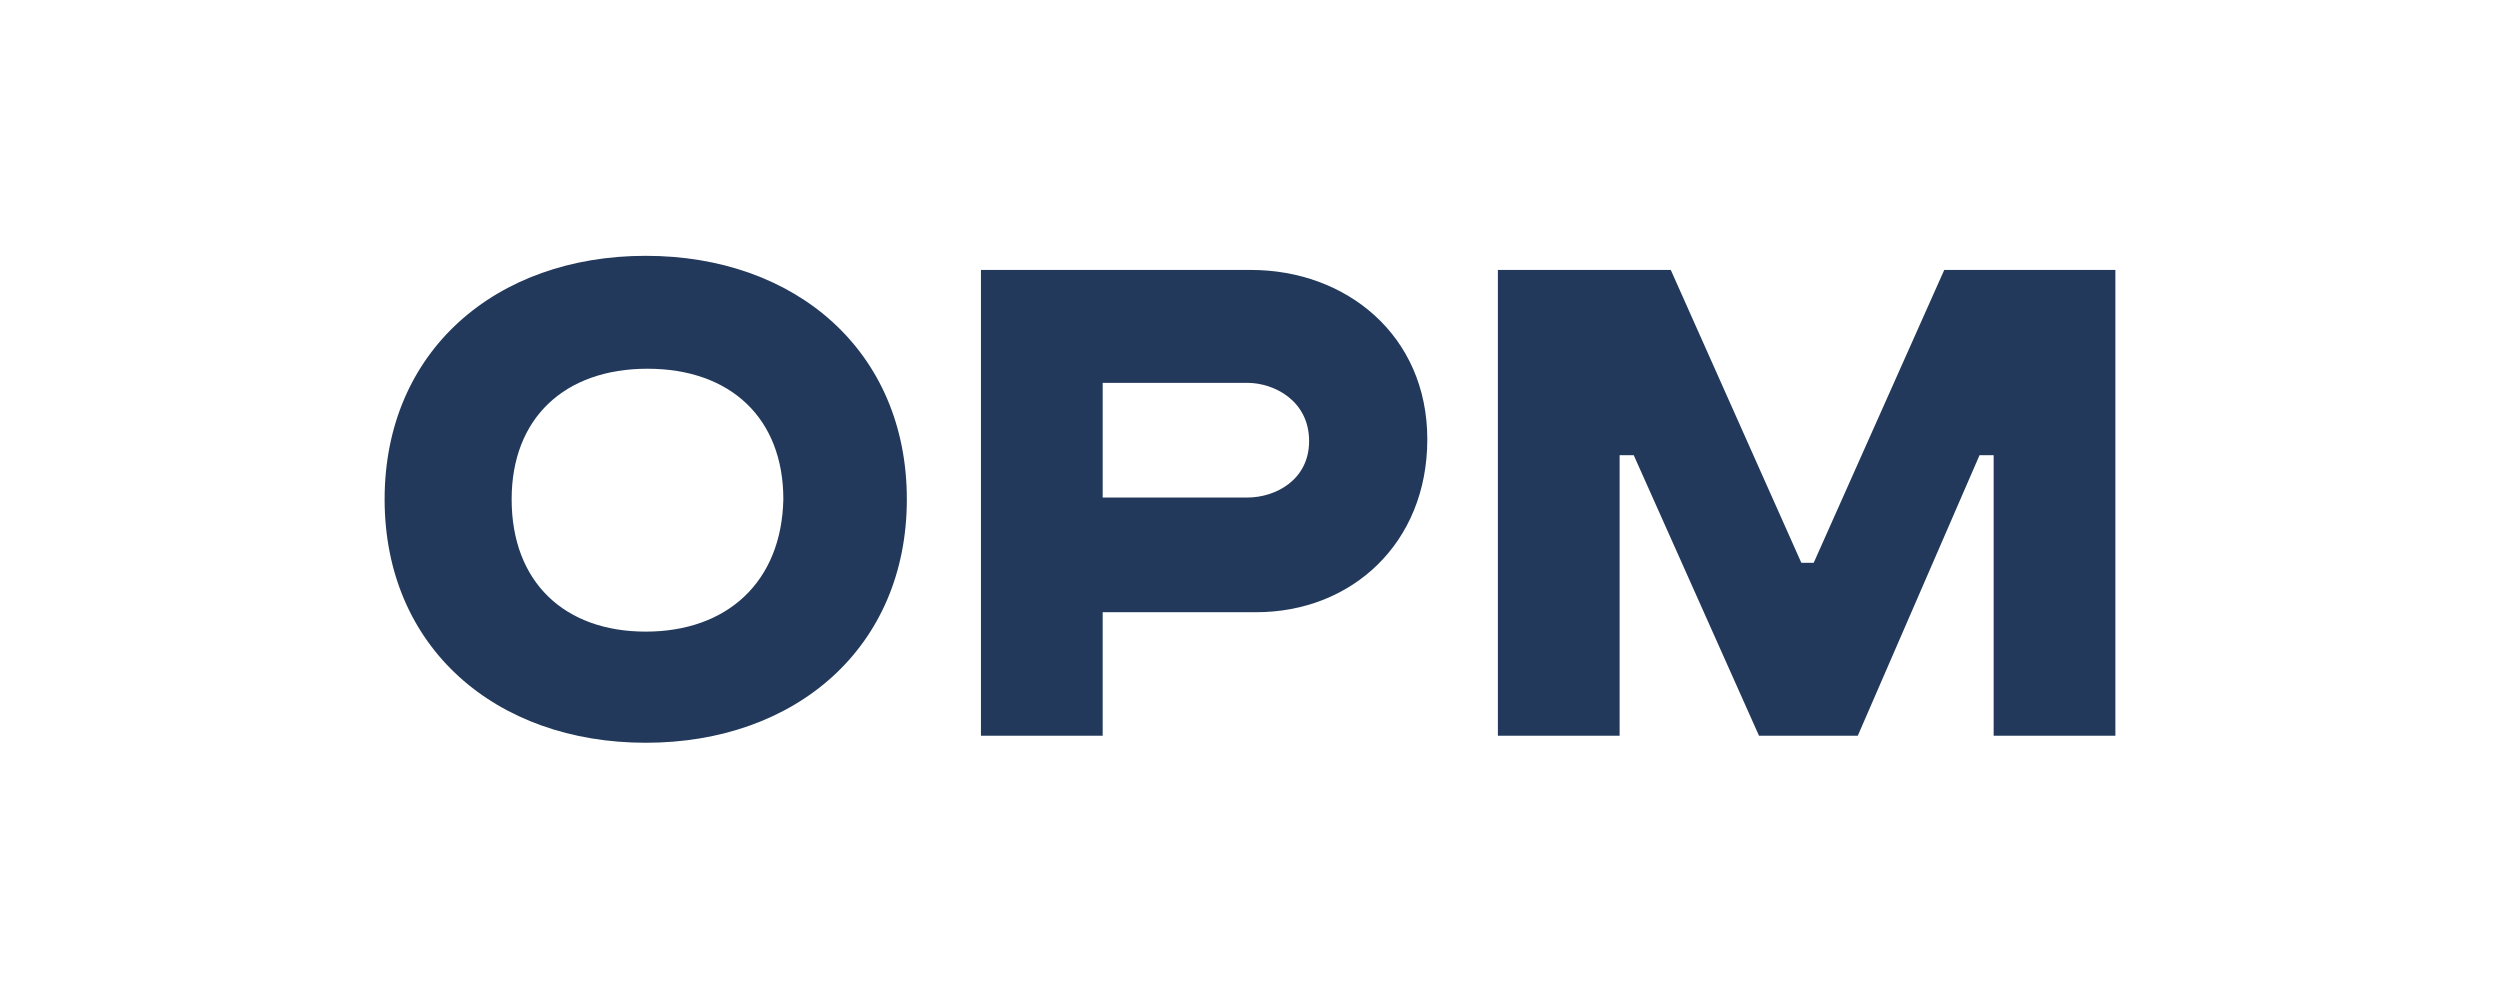
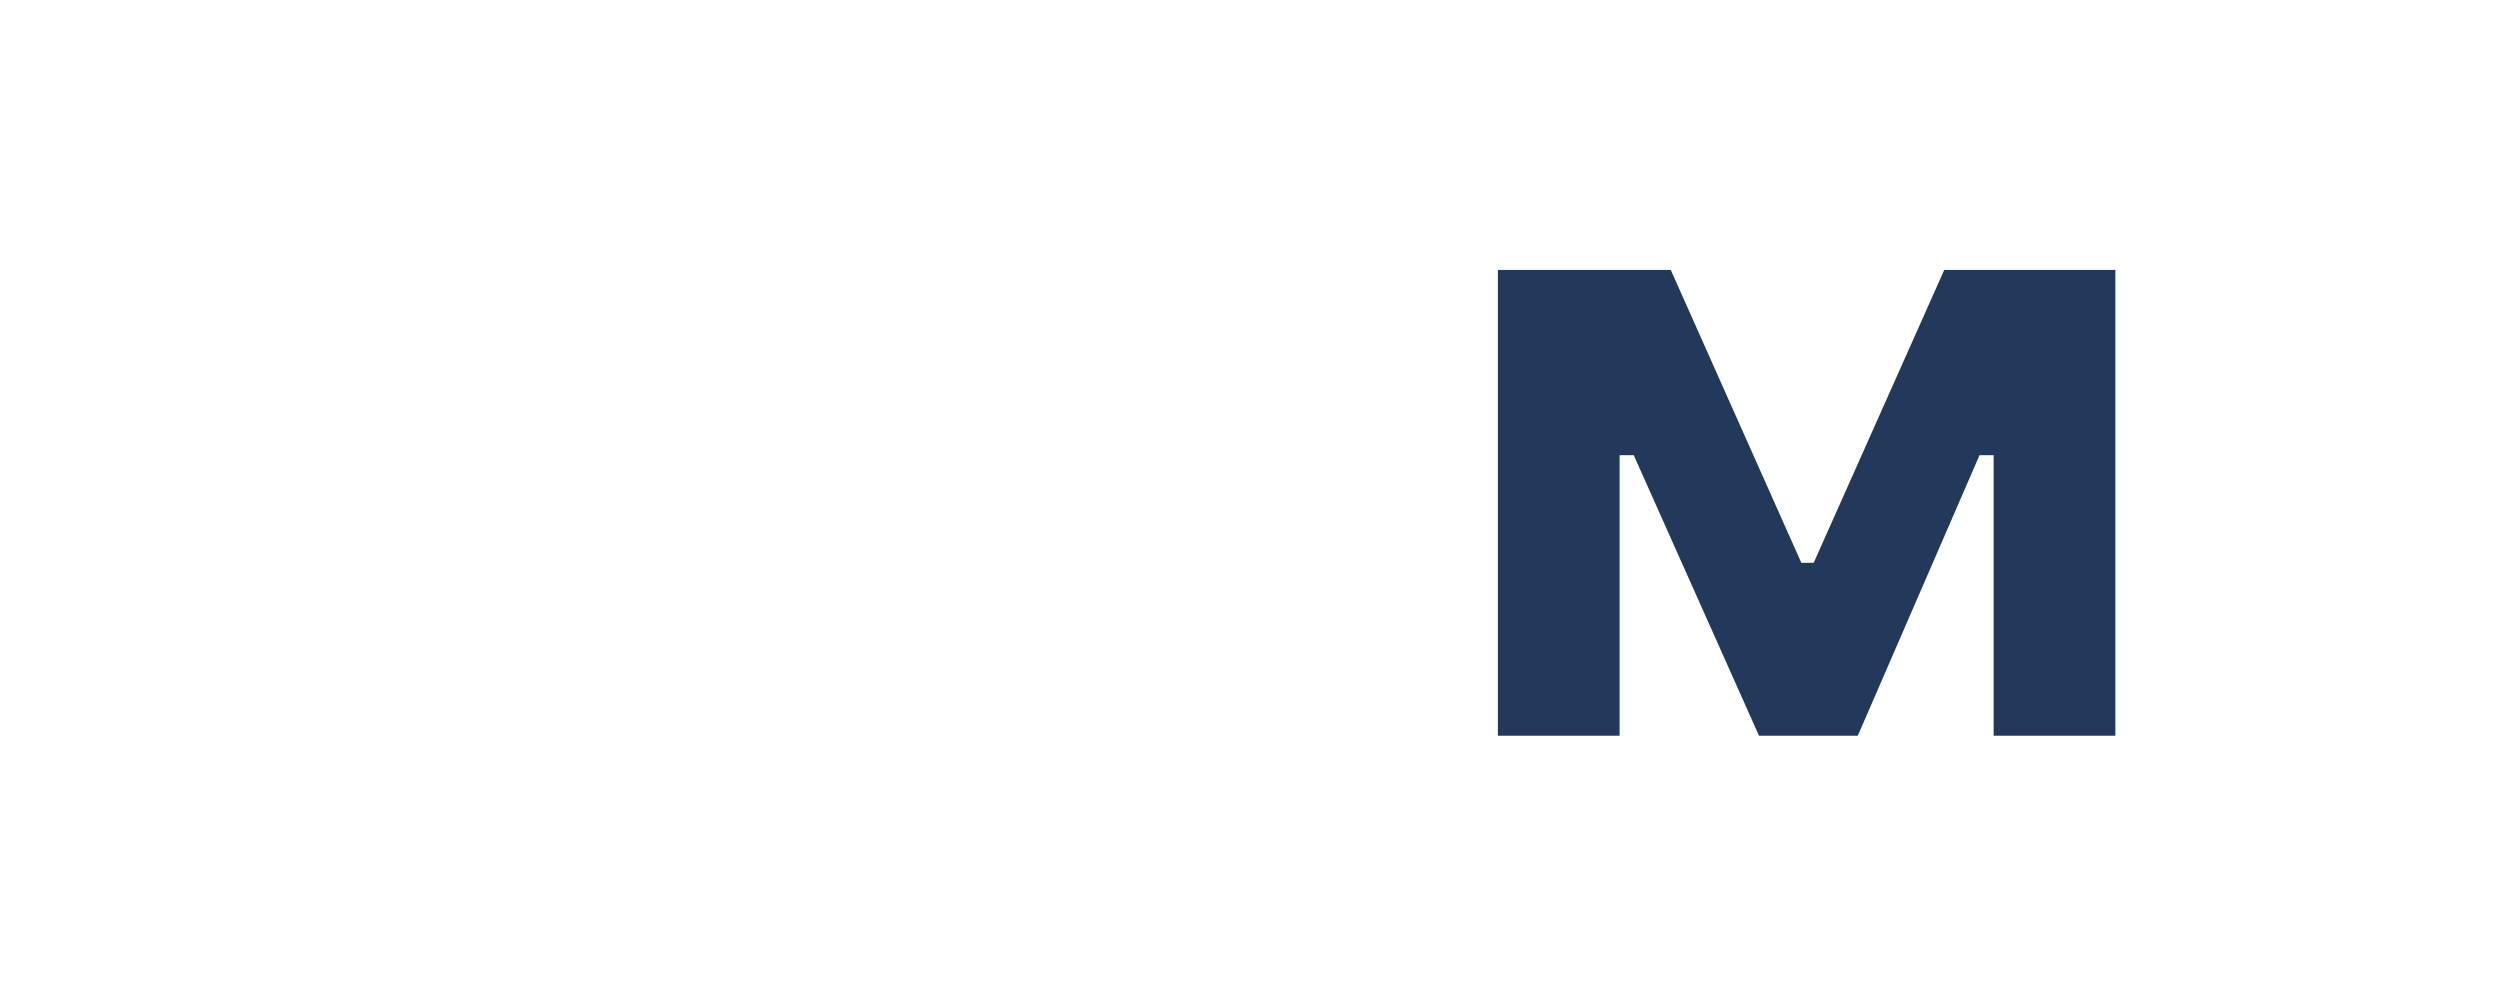
<svg xmlns="http://www.w3.org/2000/svg" version="1.1" id="Layer_1" x="0px" y="0px" viewBox="0 0 141.7 56.7" style="enable-background:new 0 0 141.7 56.7;" xml:space="preserve">
  <style type="text/css"> .st0{fill:#22395B;} </style>
  <g>
    <g>
      <g>
        <g>
          <g>
-             <path class="st0" d="M36.6,14.5c-8.5,0-14.8,5.4-14.8,13.8s6.3,13.8,14.8,13.8c8.5,0,14.8-5.4,14.8-13.8S45.1,14.5,36.6,14.5z M36.6,35.8C32,35.8,29,33,29,28.3c0-4.6,3-7.4,7.7-7.4s7.7,2.8,7.7,7.4C44.3,33,41.2,35.8,36.6,35.8z" />
-           </g>
+             </g>
        </g>
      </g>
      <g>
        <g>
          <g>
-             <path class="st0" d="M70.9,15.3H55.6v26.4h6.9v-7h8.7c5.4,0,9.7-3.9,9.7-9.8C80.9,19,76.3,15.3,70.9,15.3z M70.7,28.2h-8.2 v-6.5h8.2c1.5,0,3.5,1,3.5,3.3C74.2,27.2,72.3,28.2,70.7,28.2z" />
-           </g>
+             </g>
        </g>
      </g>
      <g>
        <g>
          <g>
            <polygon class="st0" points="110.2,15.3 102.8,31.9 102.1,31.9 94.7,15.3 84.9,15.3 84.9,41.7 91.8,41.7 91.8,25.8 92.6,25.8 99.7,41.7 105.3,41.7 112.2,25.8 113,25.8 113,41.7 119.9,41.7 119.9,15.3 " />
          </g>
        </g>
      </g>
    </g>
  </g>
</svg>